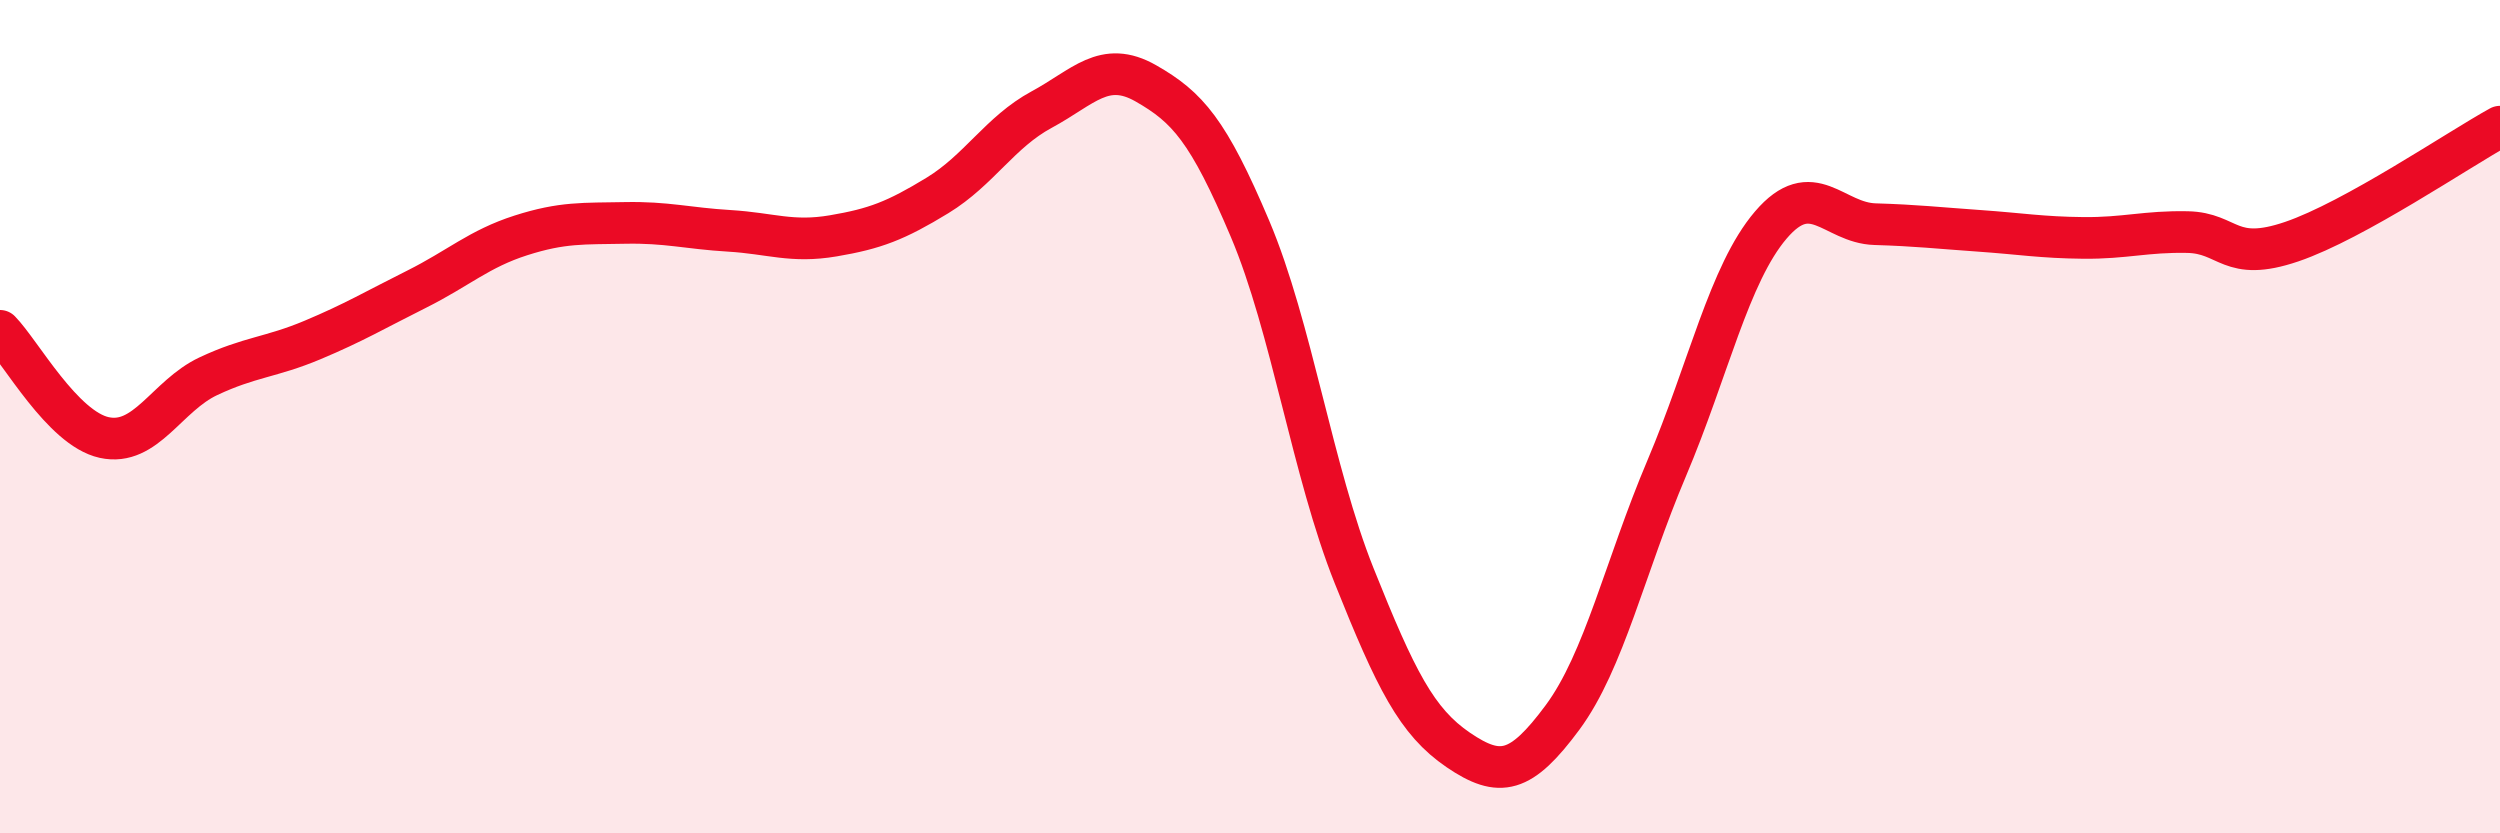
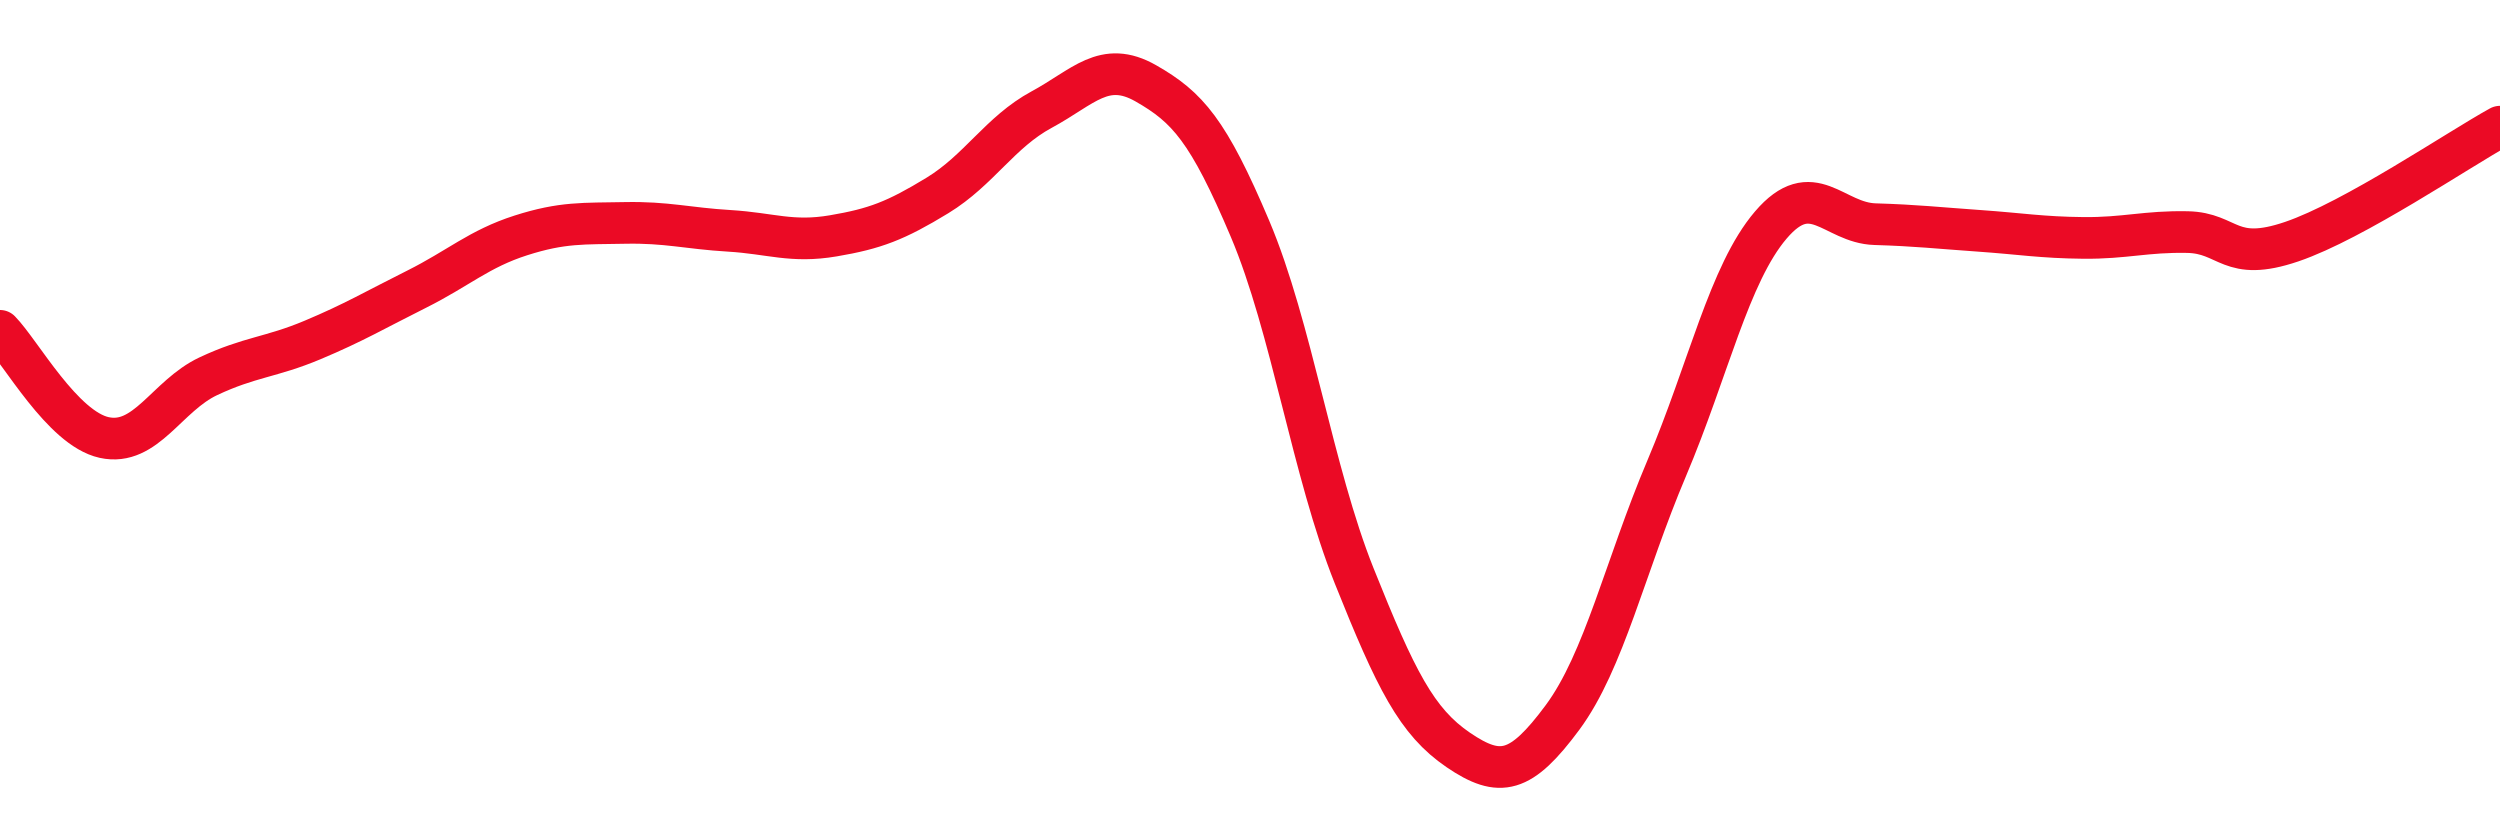
<svg xmlns="http://www.w3.org/2000/svg" width="60" height="20" viewBox="0 0 60 20">
-   <path d="M 0,7.94 C 0.5,8.45 1.5,10.28 2.5,10.5 C 3.5,10.72 4,9.5 5,9.03 C 6,8.56 6.5,8.58 7.5,8.16 C 8.5,7.74 9,7.44 10,6.94 C 11,6.44 11.5,5.97 12.5,5.65 C 13.5,5.33 14,5.37 15,5.35 C 16,5.33 16.5,5.48 17.5,5.54 C 18.5,5.6 19,5.83 20,5.66 C 21,5.49 21.5,5.3 22.5,4.69 C 23.5,4.08 24,3.17 25,2.63 C 26,2.09 26.5,1.43 27.5,2 C 28.5,2.57 29,3.13 30,5.49 C 31,7.85 31.5,11.32 32.5,13.82 C 33.5,16.32 34,17.32 35,18 C 36,18.68 36.5,18.57 37.5,17.22 C 38.5,15.87 39,13.6 40,11.24 C 41,8.88 41.5,6.57 42.5,5.4 C 43.5,4.23 44,5.35 45,5.38 C 46,5.41 46.5,5.47 47.5,5.54 C 48.5,5.61 49,5.7 50,5.71 C 51,5.72 51.5,5.55 52.5,5.57 C 53.5,5.59 53.5,6.31 55,5.8 C 56.5,5.29 59,3.59 60,3.04L60 20L0 20Z" fill="#EB0A25" opacity="0.1" stroke-linecap="round" stroke-linejoin="round" />
  <path d="M 0,7.94 C 0.5,8.45 1.5,10.28 2.5,10.5 C 3.5,10.72 4,9.5 5,9.03 C 6,8.56 6.5,8.58 7.5,8.16 C 8.5,7.74 9,7.44 10,6.94 C 11,6.44 11.5,5.97 12.5,5.65 C 13.5,5.33 14,5.37 15,5.35 C 16,5.33 16.5,5.48 17.5,5.54 C 18.5,5.6 19,5.83 20,5.66 C 21,5.49 21.5,5.3 22.5,4.69 C 23.5,4.08 24,3.17 25,2.63 C 26,2.09 26.5,1.43 27.5,2 C 28.5,2.57 29,3.13 30,5.49 C 31,7.85 31.5,11.32 32.5,13.82 C 33.5,16.32 34,17.32 35,18 C 36,18.68 36.5,18.57 37.5,17.22 C 38.5,15.87 39,13.6 40,11.24 C 41,8.88 41.5,6.57 42.5,5.4 C 43.5,4.23 44,5.35 45,5.38 C 46,5.41 46.5,5.47 47.5,5.54 C 48.5,5.61 49,5.7 50,5.71 C 51,5.72 51.5,5.55 52.5,5.57 C 53.5,5.59 53.5,6.31 55,5.8 C 56.5,5.29 59,3.59 60,3.04" stroke="#EB0A25" stroke-width="1" fill="none" stroke-linecap="round" stroke-linejoin="round" />
</svg>